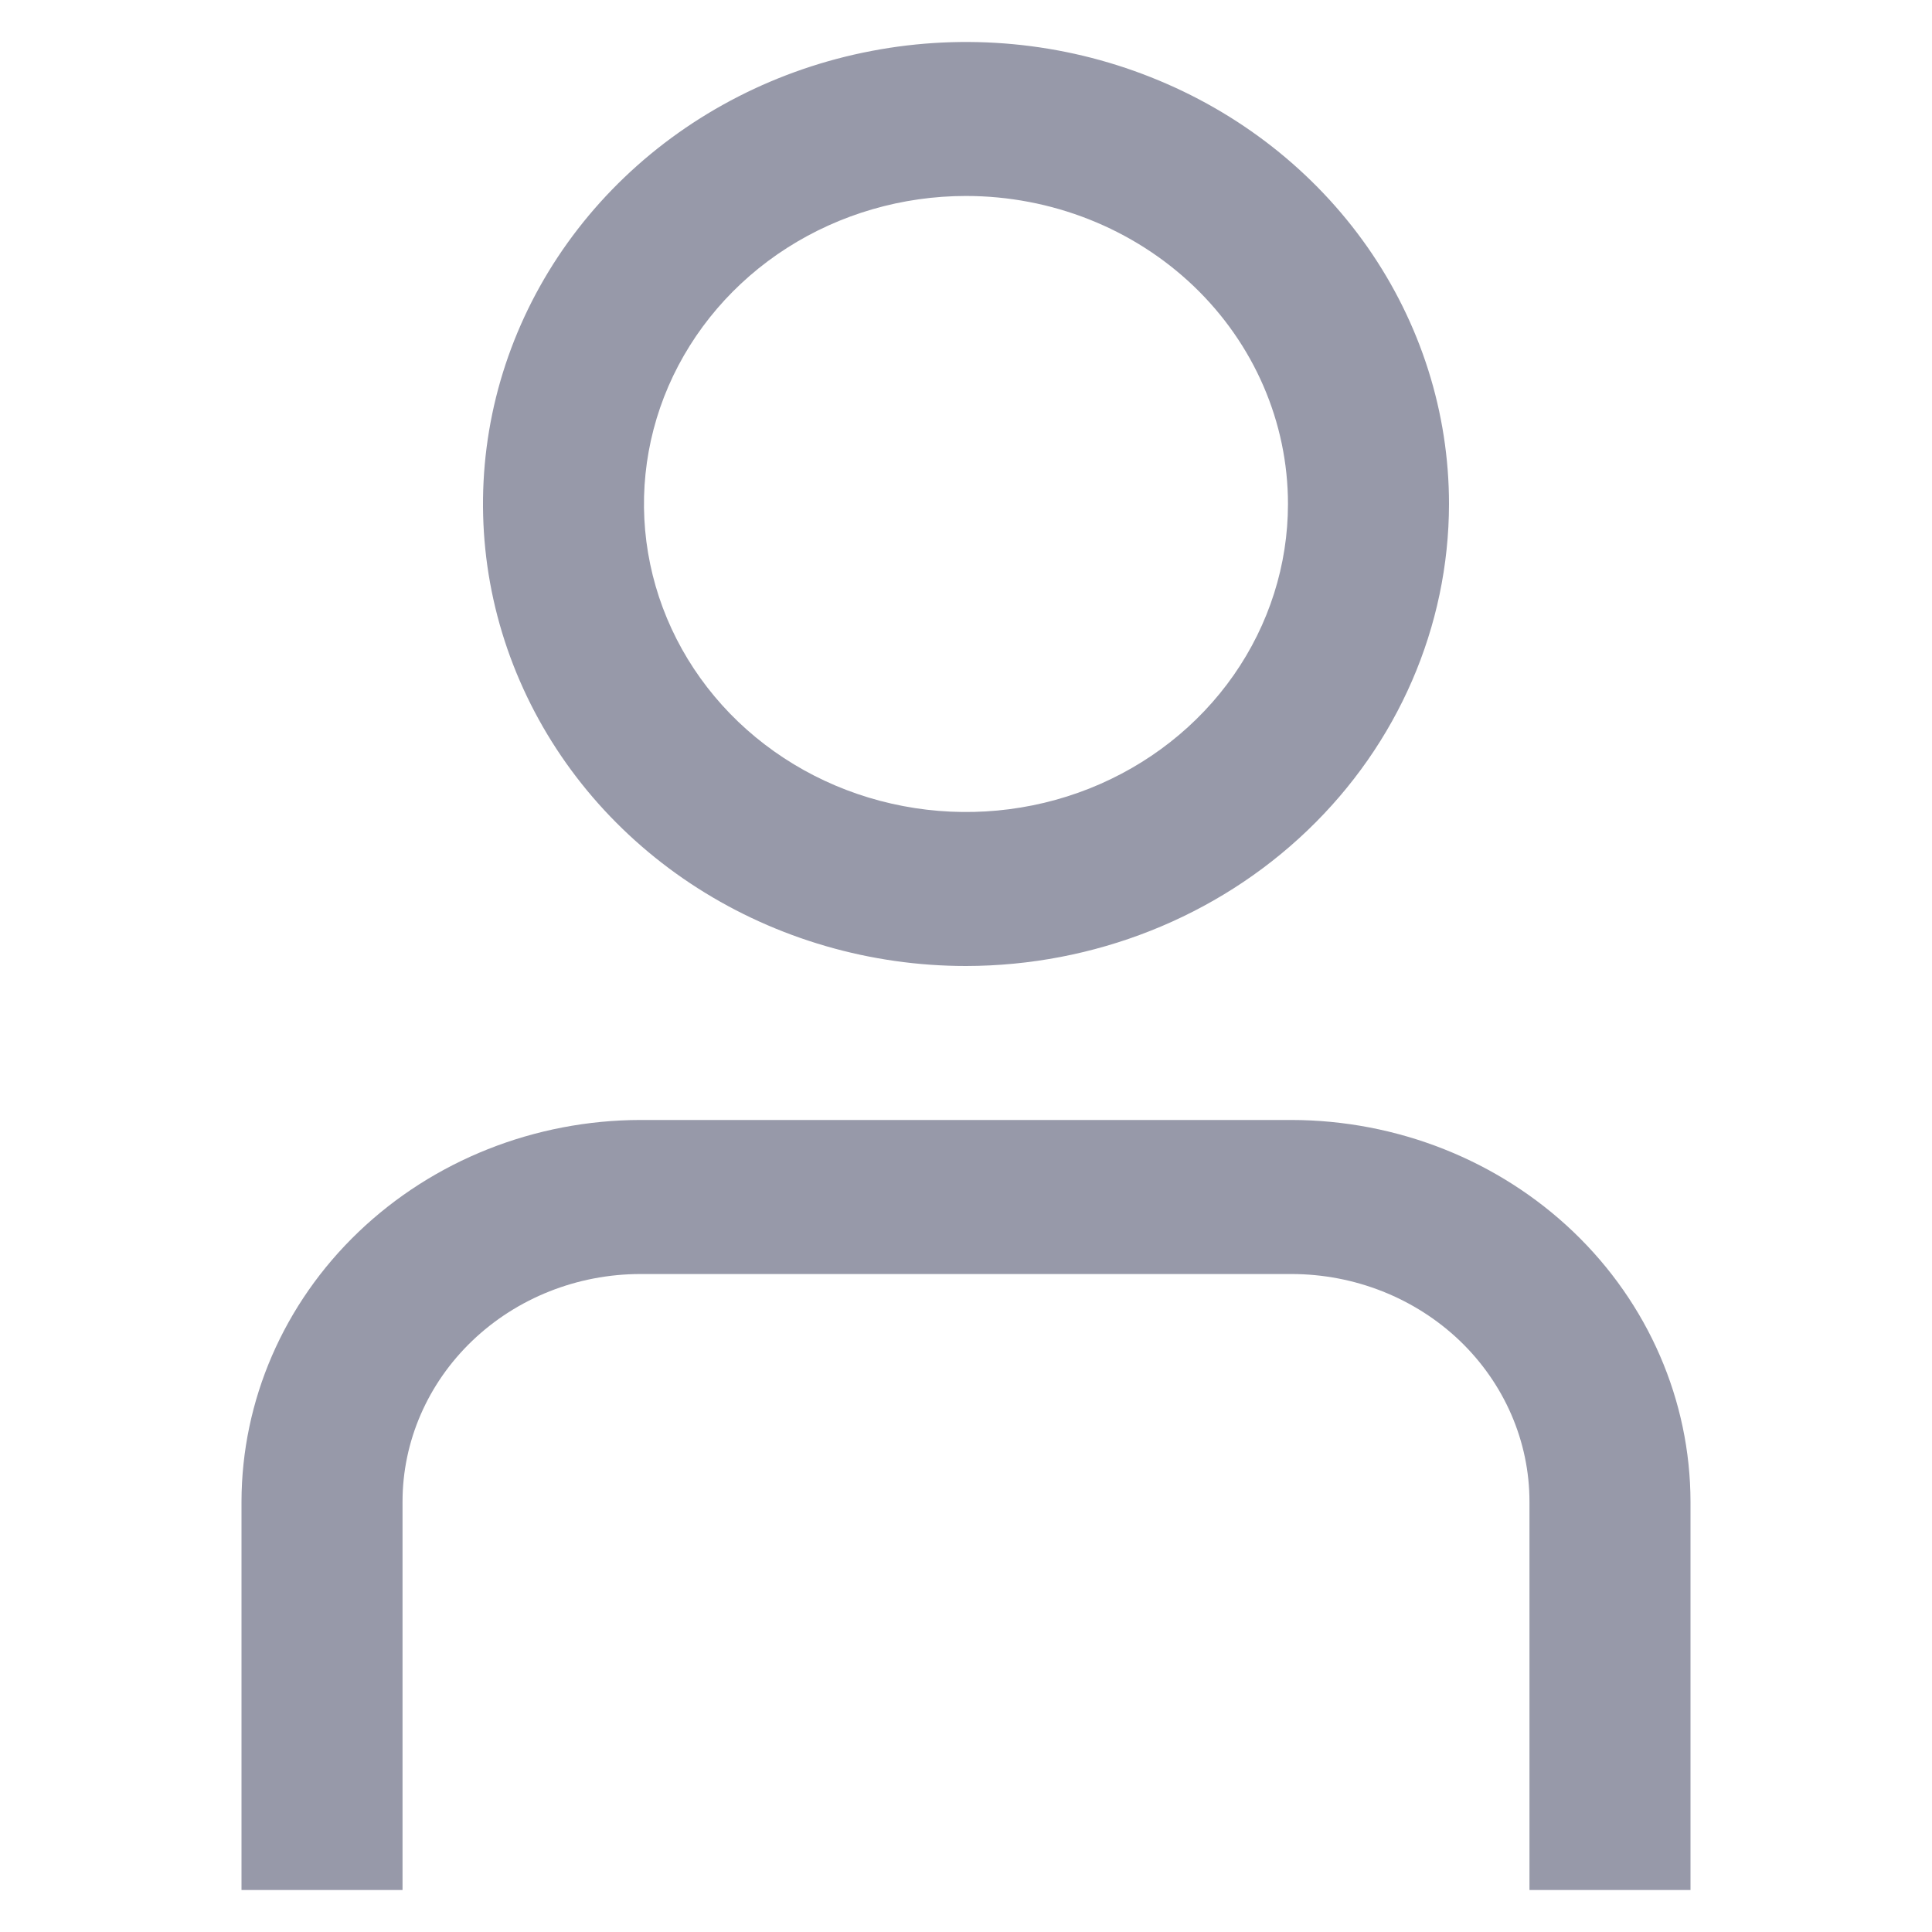
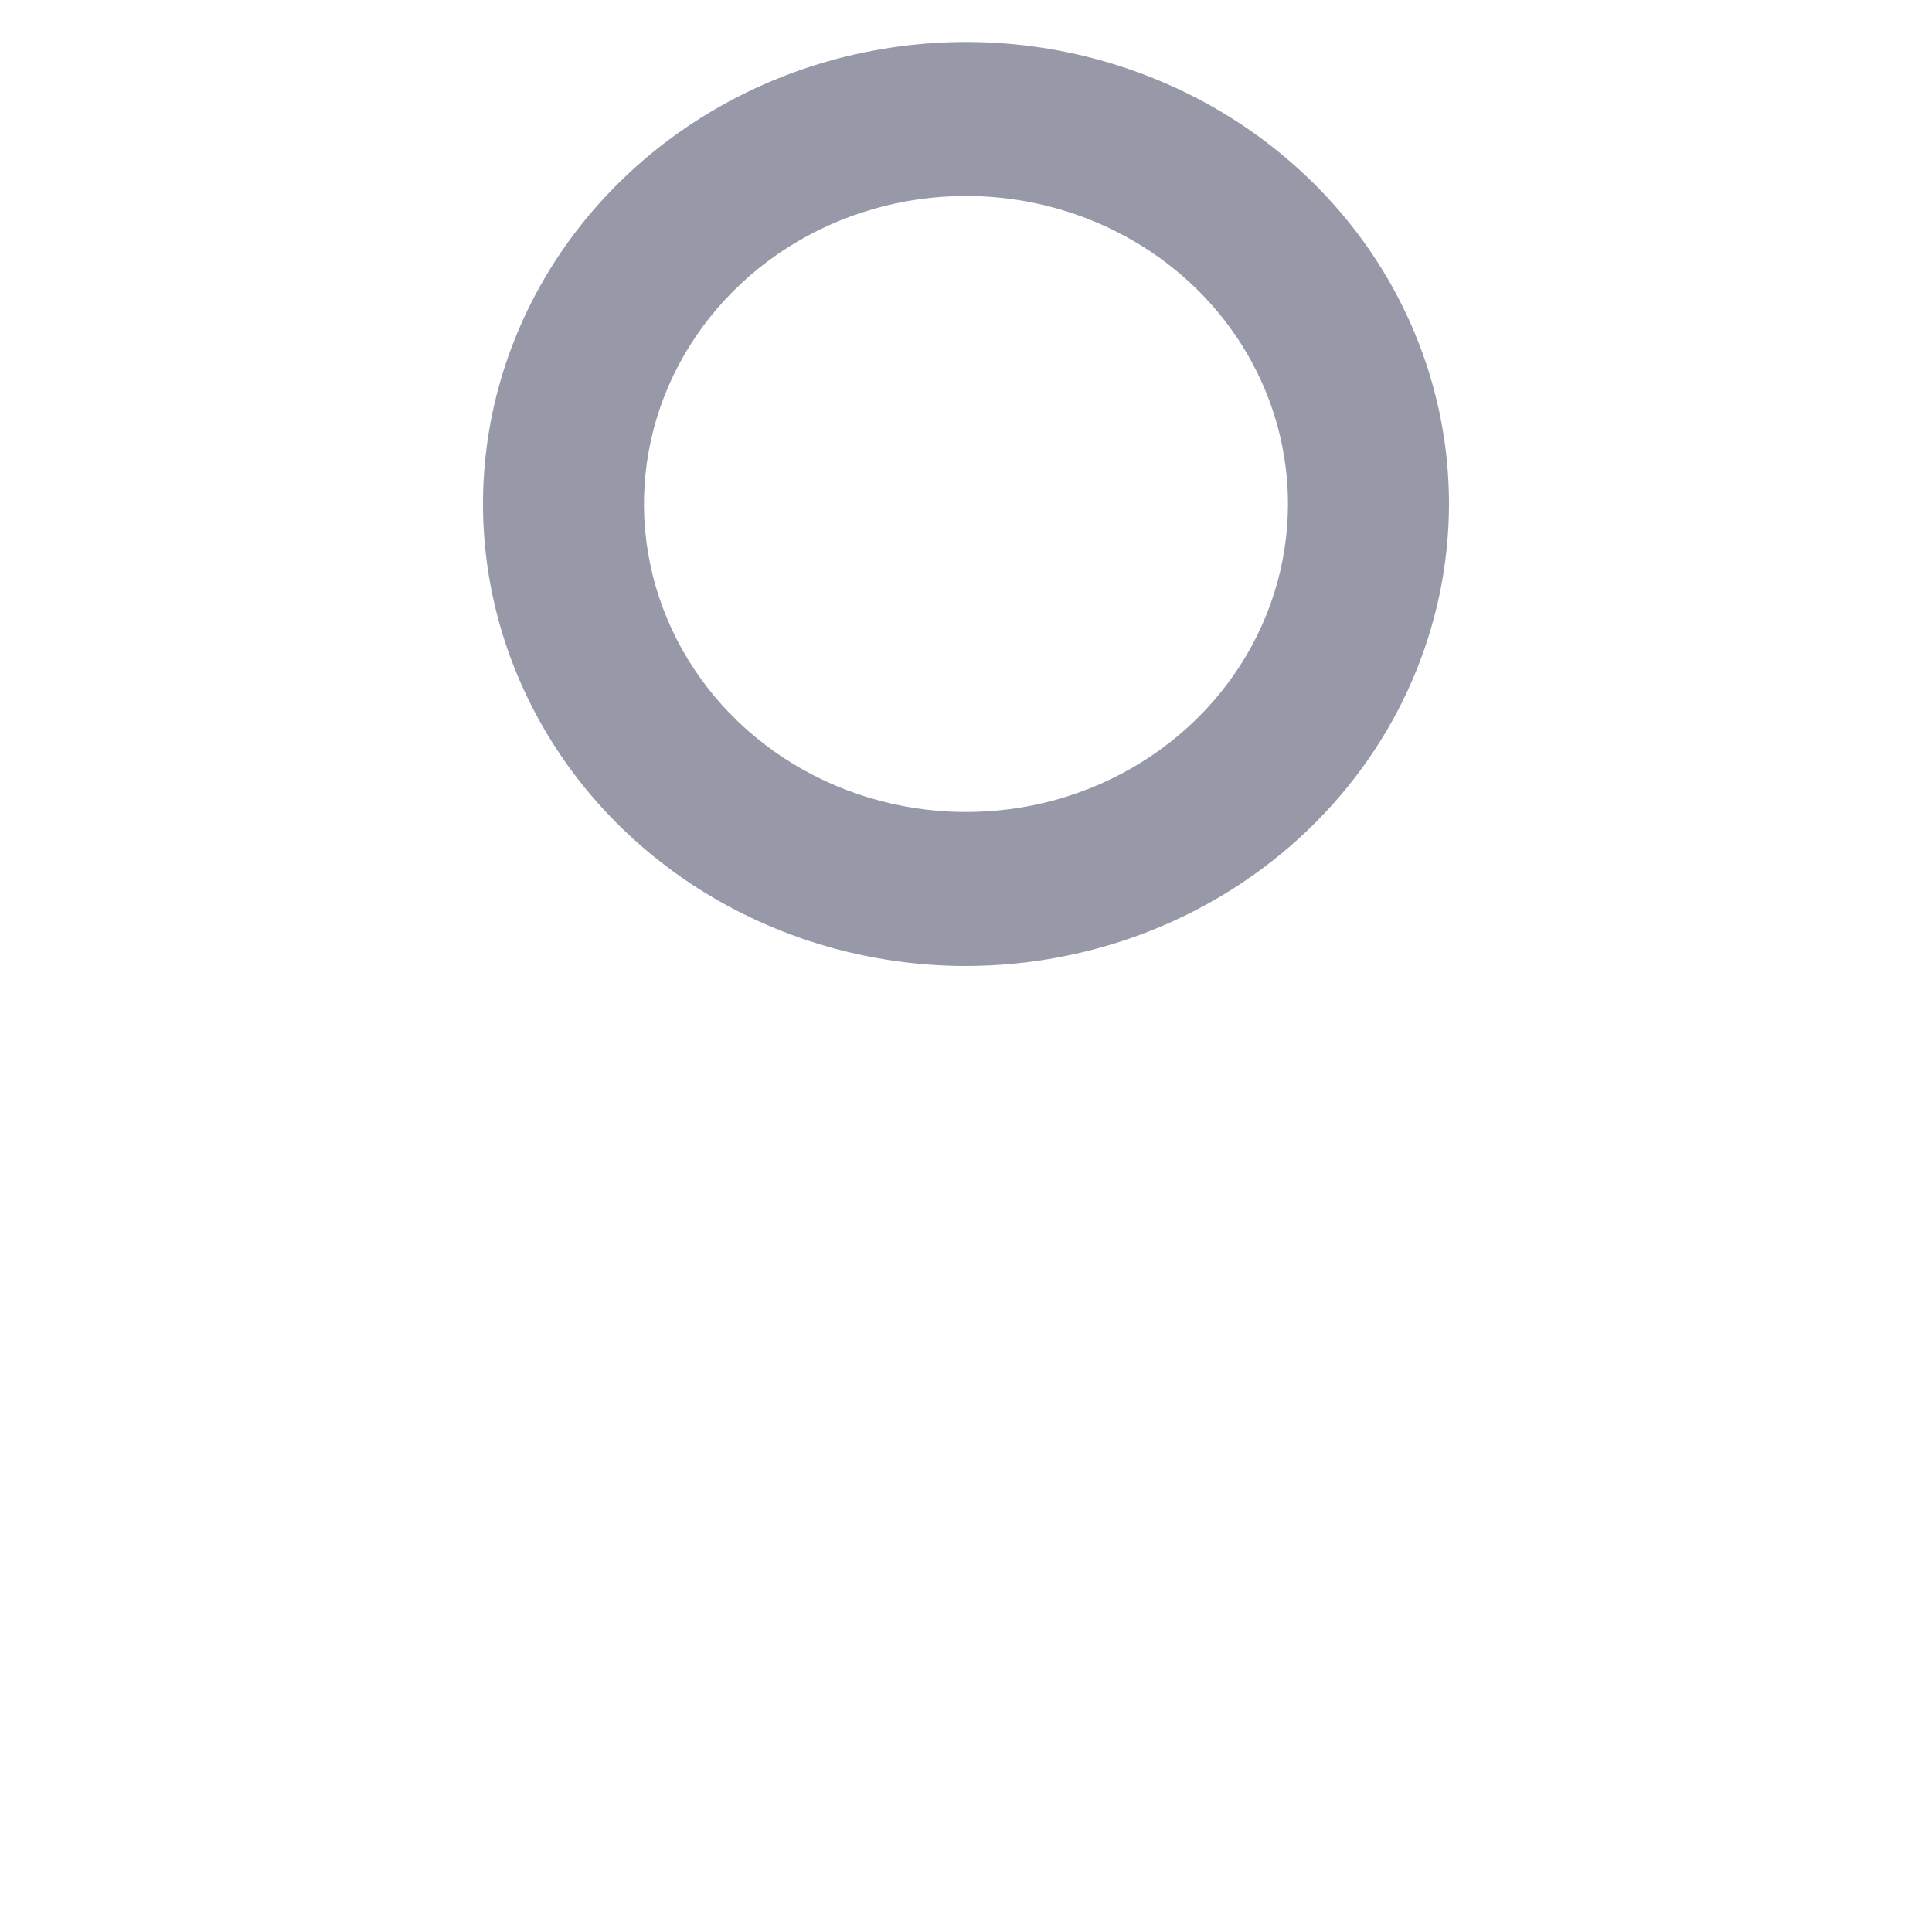
<svg xmlns="http://www.w3.org/2000/svg" width="23" height="23" viewBox="0 0 23 23" fill="none">
  <g clip-path="url(#clip0_6_29)">
-     <path d="M20.125 22.5H18.208V17.877C18.208 17.159 17.909 16.47 17.378 15.961C16.846 15.453 16.126 15.167 15.374 15.167H7.625C6.874 15.167 6.154 15.453 5.623 15.961C5.091 16.47 4.792 17.159 4.792 17.877V22.5H2.875V17.877C2.877 16.673 3.377 15.518 4.268 14.666C5.159 13.814 6.366 13.335 7.625 13.333H15.374C16.634 13.335 17.841 13.814 18.732 14.666C19.622 15.518 20.123 16.673 20.125 17.877V22.5Z" fill="#9799A9" />
    <path d="M11.5 11.5C10.363 11.5 9.251 11.177 8.305 10.573C7.36 9.969 6.623 9.11 6.188 8.105C5.752 7.1 5.639 5.994 5.86 4.927C6.082 3.86 6.63 2.88 7.434 2.111C8.238 1.342 9.263 0.818 10.378 0.606C11.494 0.393 12.65 0.502 13.7 0.919C14.751 1.335 15.649 2.04 16.281 2.944C16.913 3.849 17.25 4.912 17.25 6C17.248 7.458 16.642 8.856 15.564 9.887C14.486 10.919 13.024 11.498 11.5 11.5ZM11.5 2.333C10.742 2.333 10.001 2.548 9.37 2.951C8.74 3.354 8.249 3.927 7.958 4.597C7.668 5.267 7.592 6.004 7.74 6.715C7.888 7.427 8.253 8.08 8.789 8.593C9.326 9.106 10.009 9.455 10.752 9.596C11.496 9.738 12.267 9.665 12.967 9.388C13.667 9.11 14.266 8.64 14.687 8.037C15.108 7.434 15.333 6.725 15.333 6C15.333 5.028 14.93 4.095 14.211 3.407C13.492 2.72 12.517 2.333 11.5 2.333Z" fill="#9799A9" />
  </g>
  <defs>
    <clipPath id="clip0_6_29">
      <rect width="23" height="22" fill="white" transform="translate(0 0.5)" />
    </clipPath>
  </defs>
</svg>